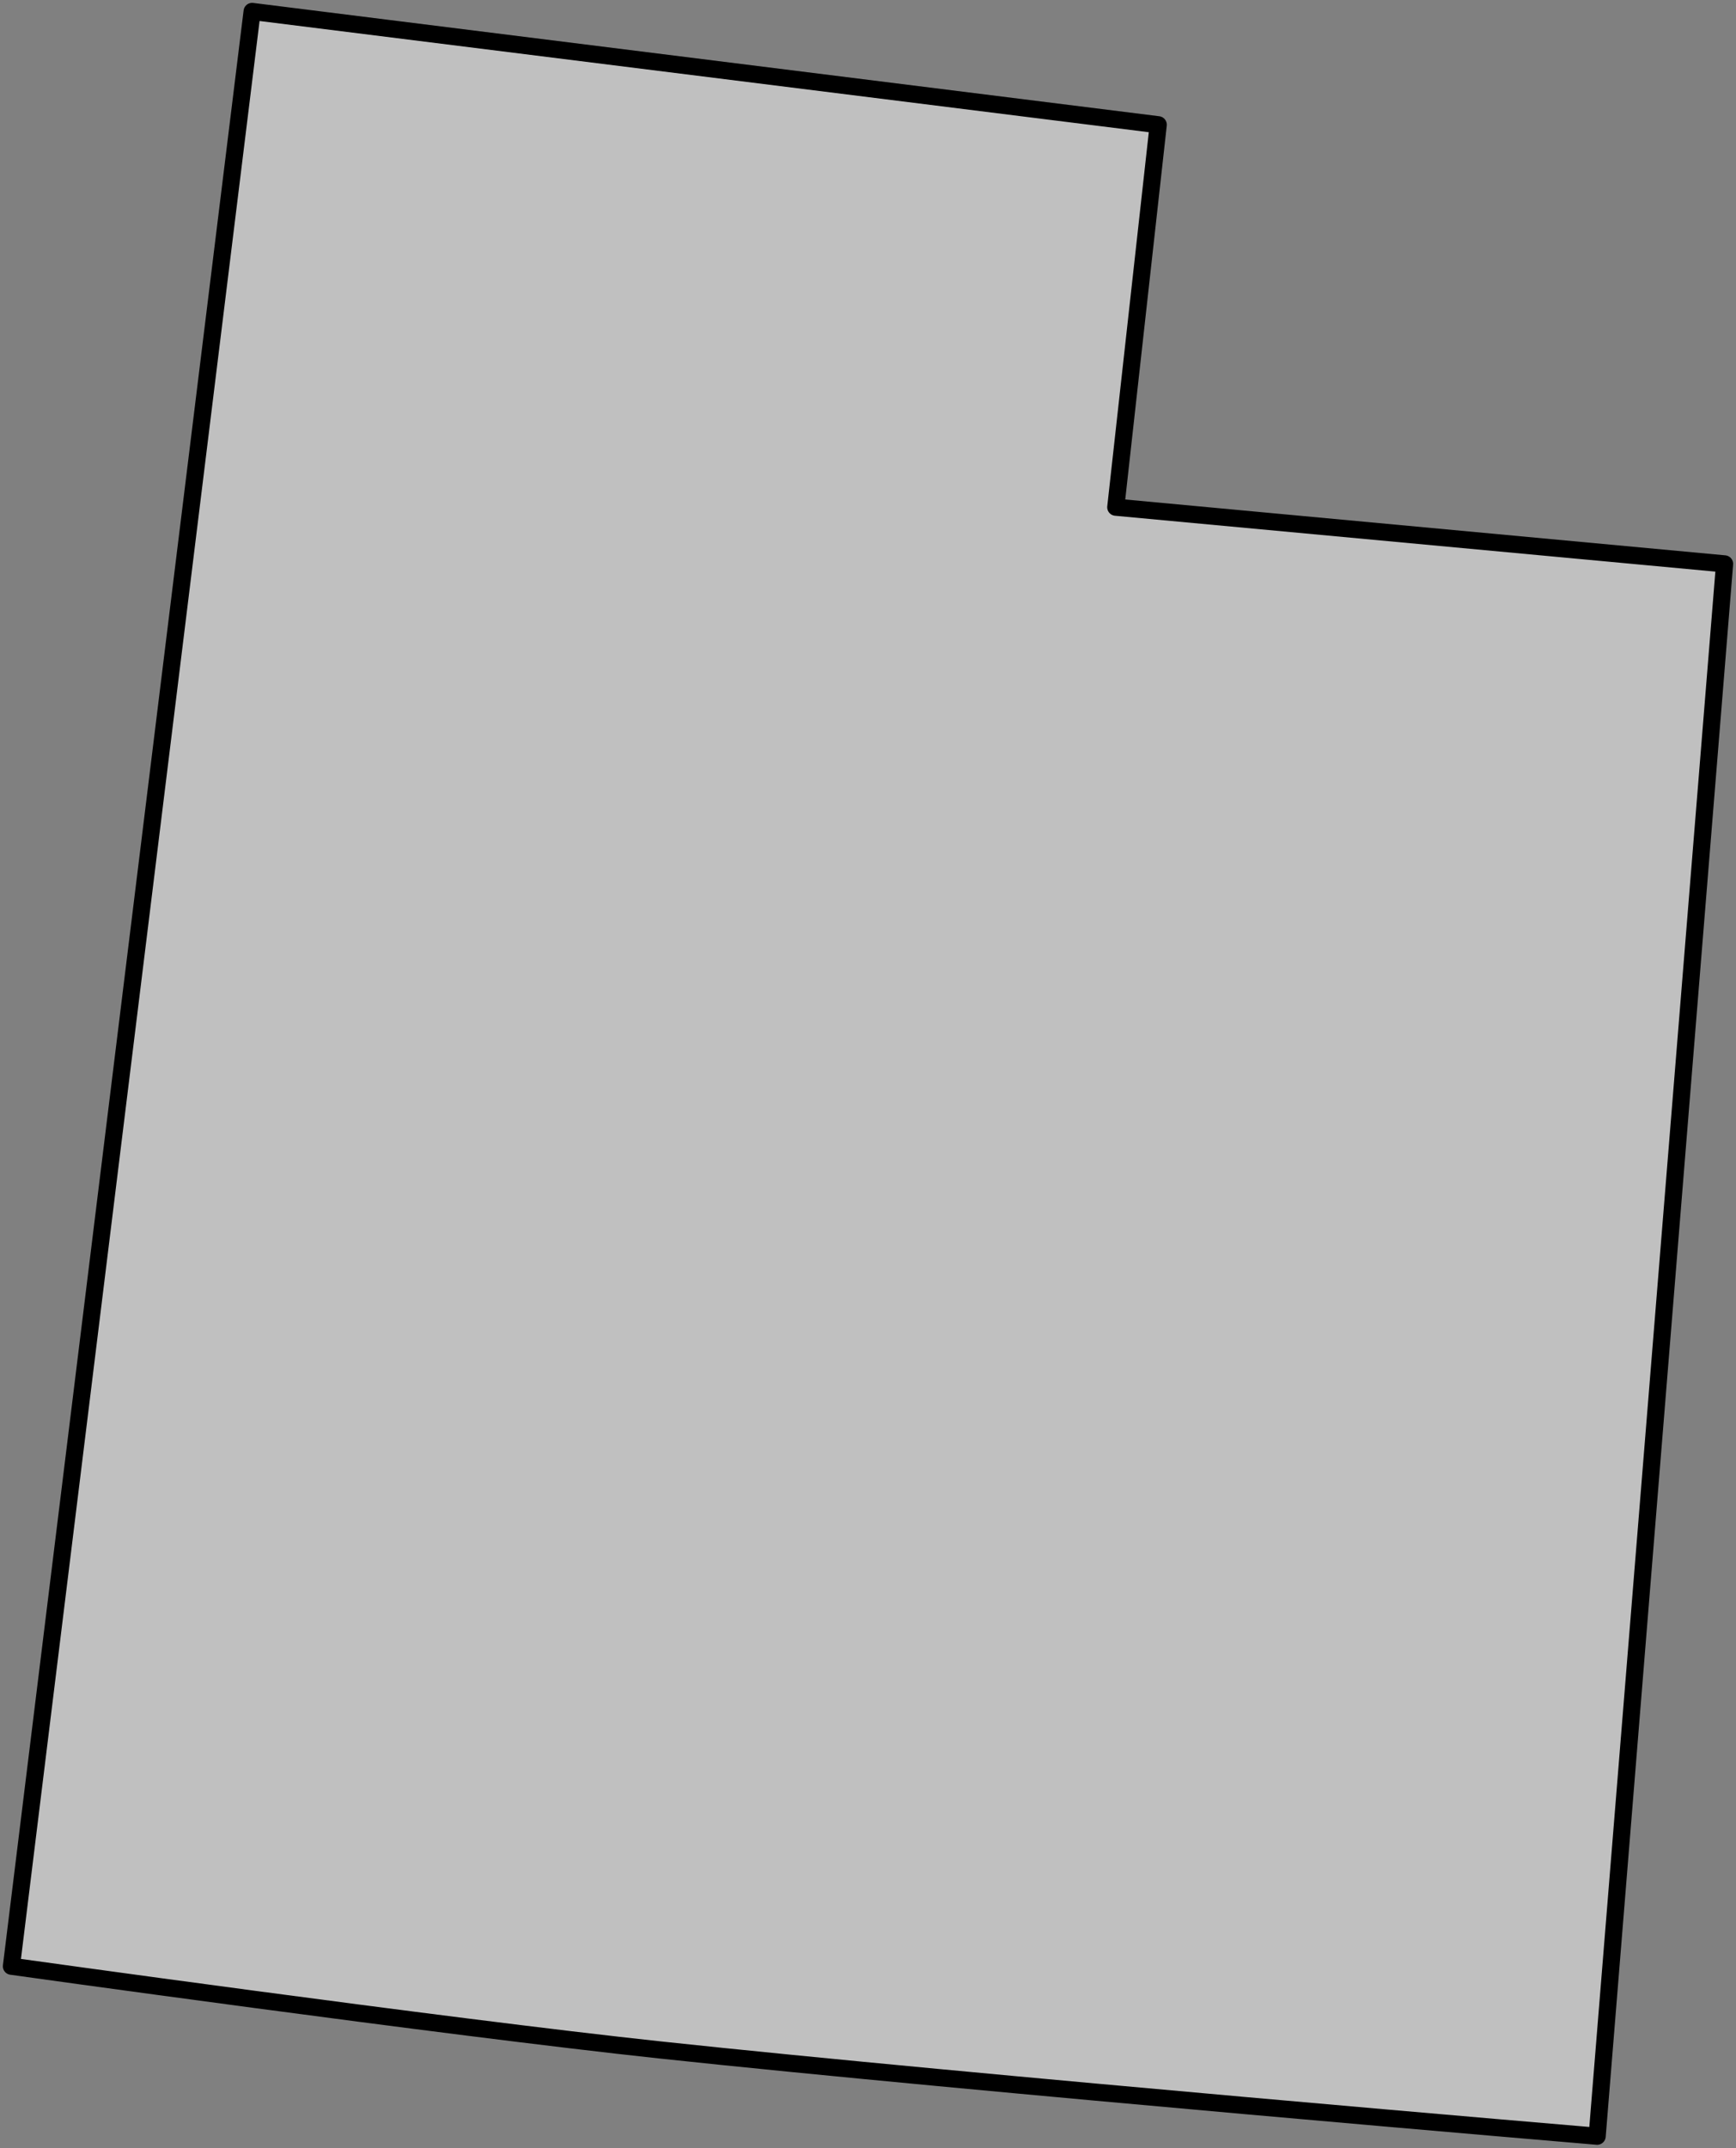
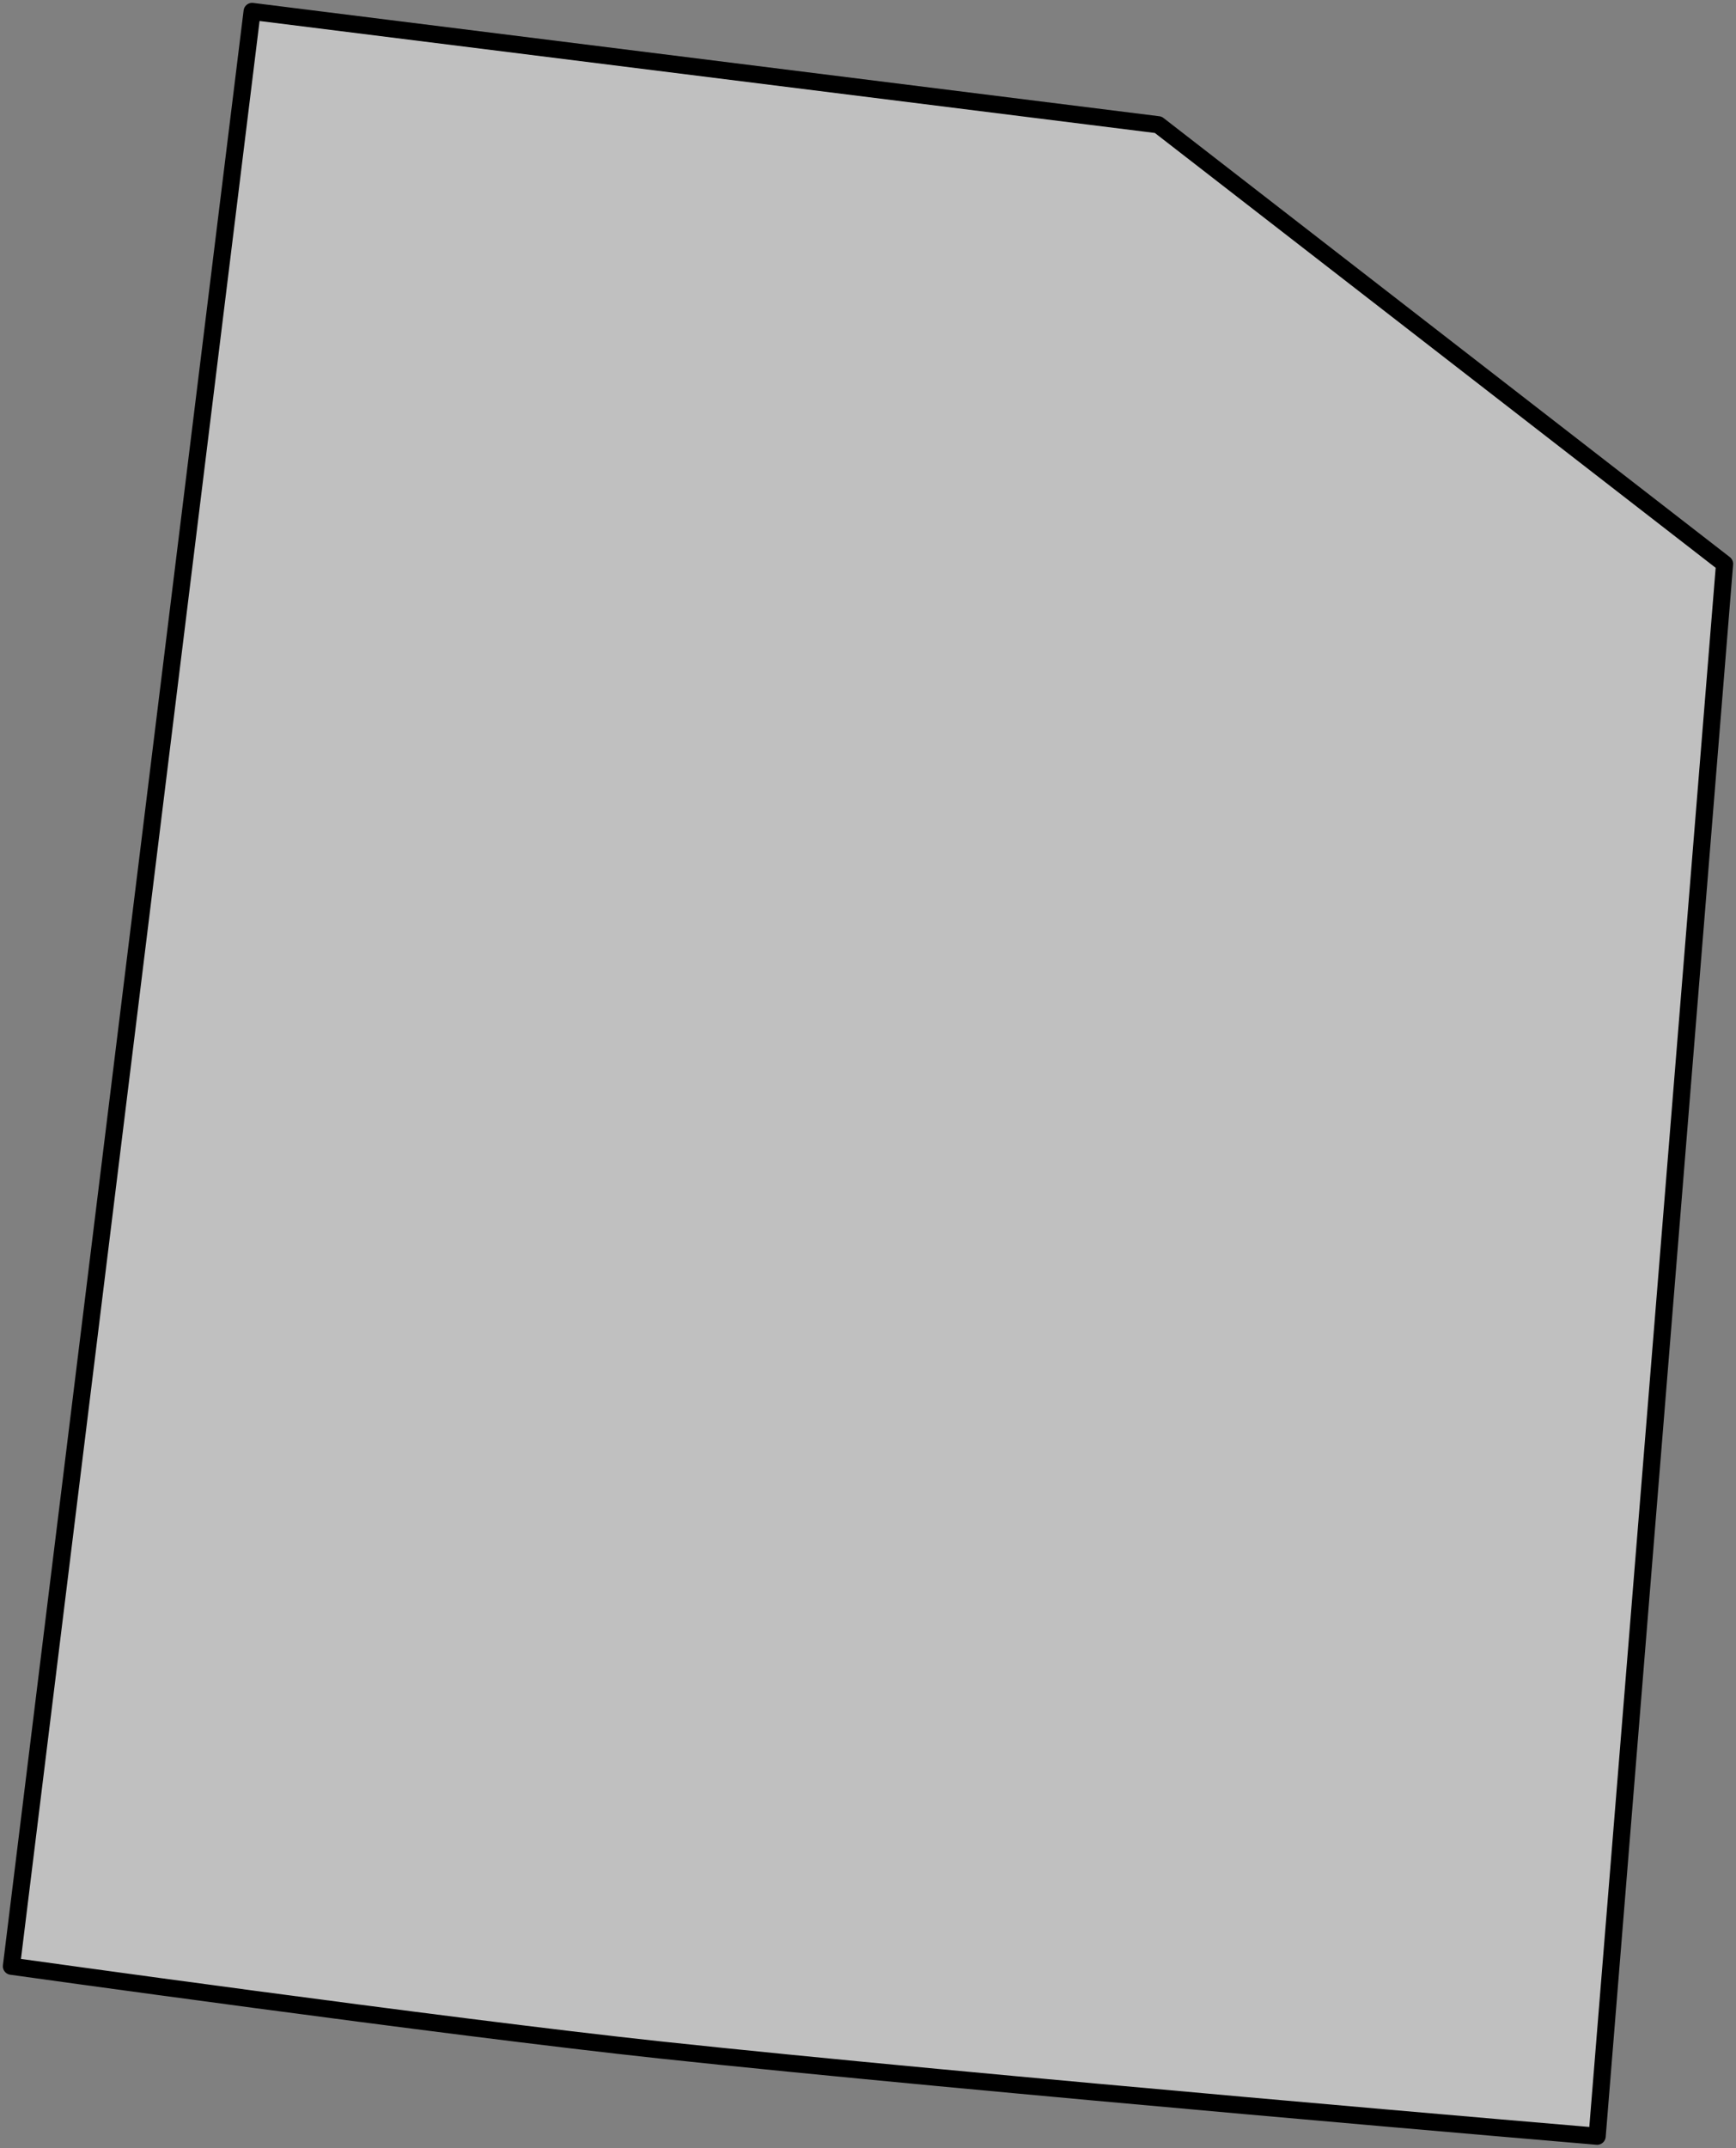
<svg xmlns="http://www.w3.org/2000/svg" width="304" height="376" viewBox="0 0 304 376" fill="none">
  <rect x="0" y="0" width="304" height="376" fill="#808080" stroke="none" />
-   <path fill-rule="evenodd" clip-rule="evenodd" d="M44.149 2L2 344.173C2 344.173 77.739 354.768 115.609 358.826C170.301 364.686 279.686 373.927 279.686 373.927L302 98.701L195.388 88.783L202.826 21.836L44.149 2Z" fill="white" fill-opacity="0.5" stroke="black" stroke-width="3" stroke-linecap="round" stroke-linejoin="round" />
+   <path fill-rule="evenodd" clip-rule="evenodd" d="M44.149 2L2 344.173C2 344.173 77.739 354.768 115.609 358.826C170.301 364.686 279.686 373.927 279.686 373.927L302 98.701L202.826 21.836L44.149 2Z" fill="white" fill-opacity="0.5" stroke="black" stroke-width="3" stroke-linecap="round" stroke-linejoin="round" />
</svg>